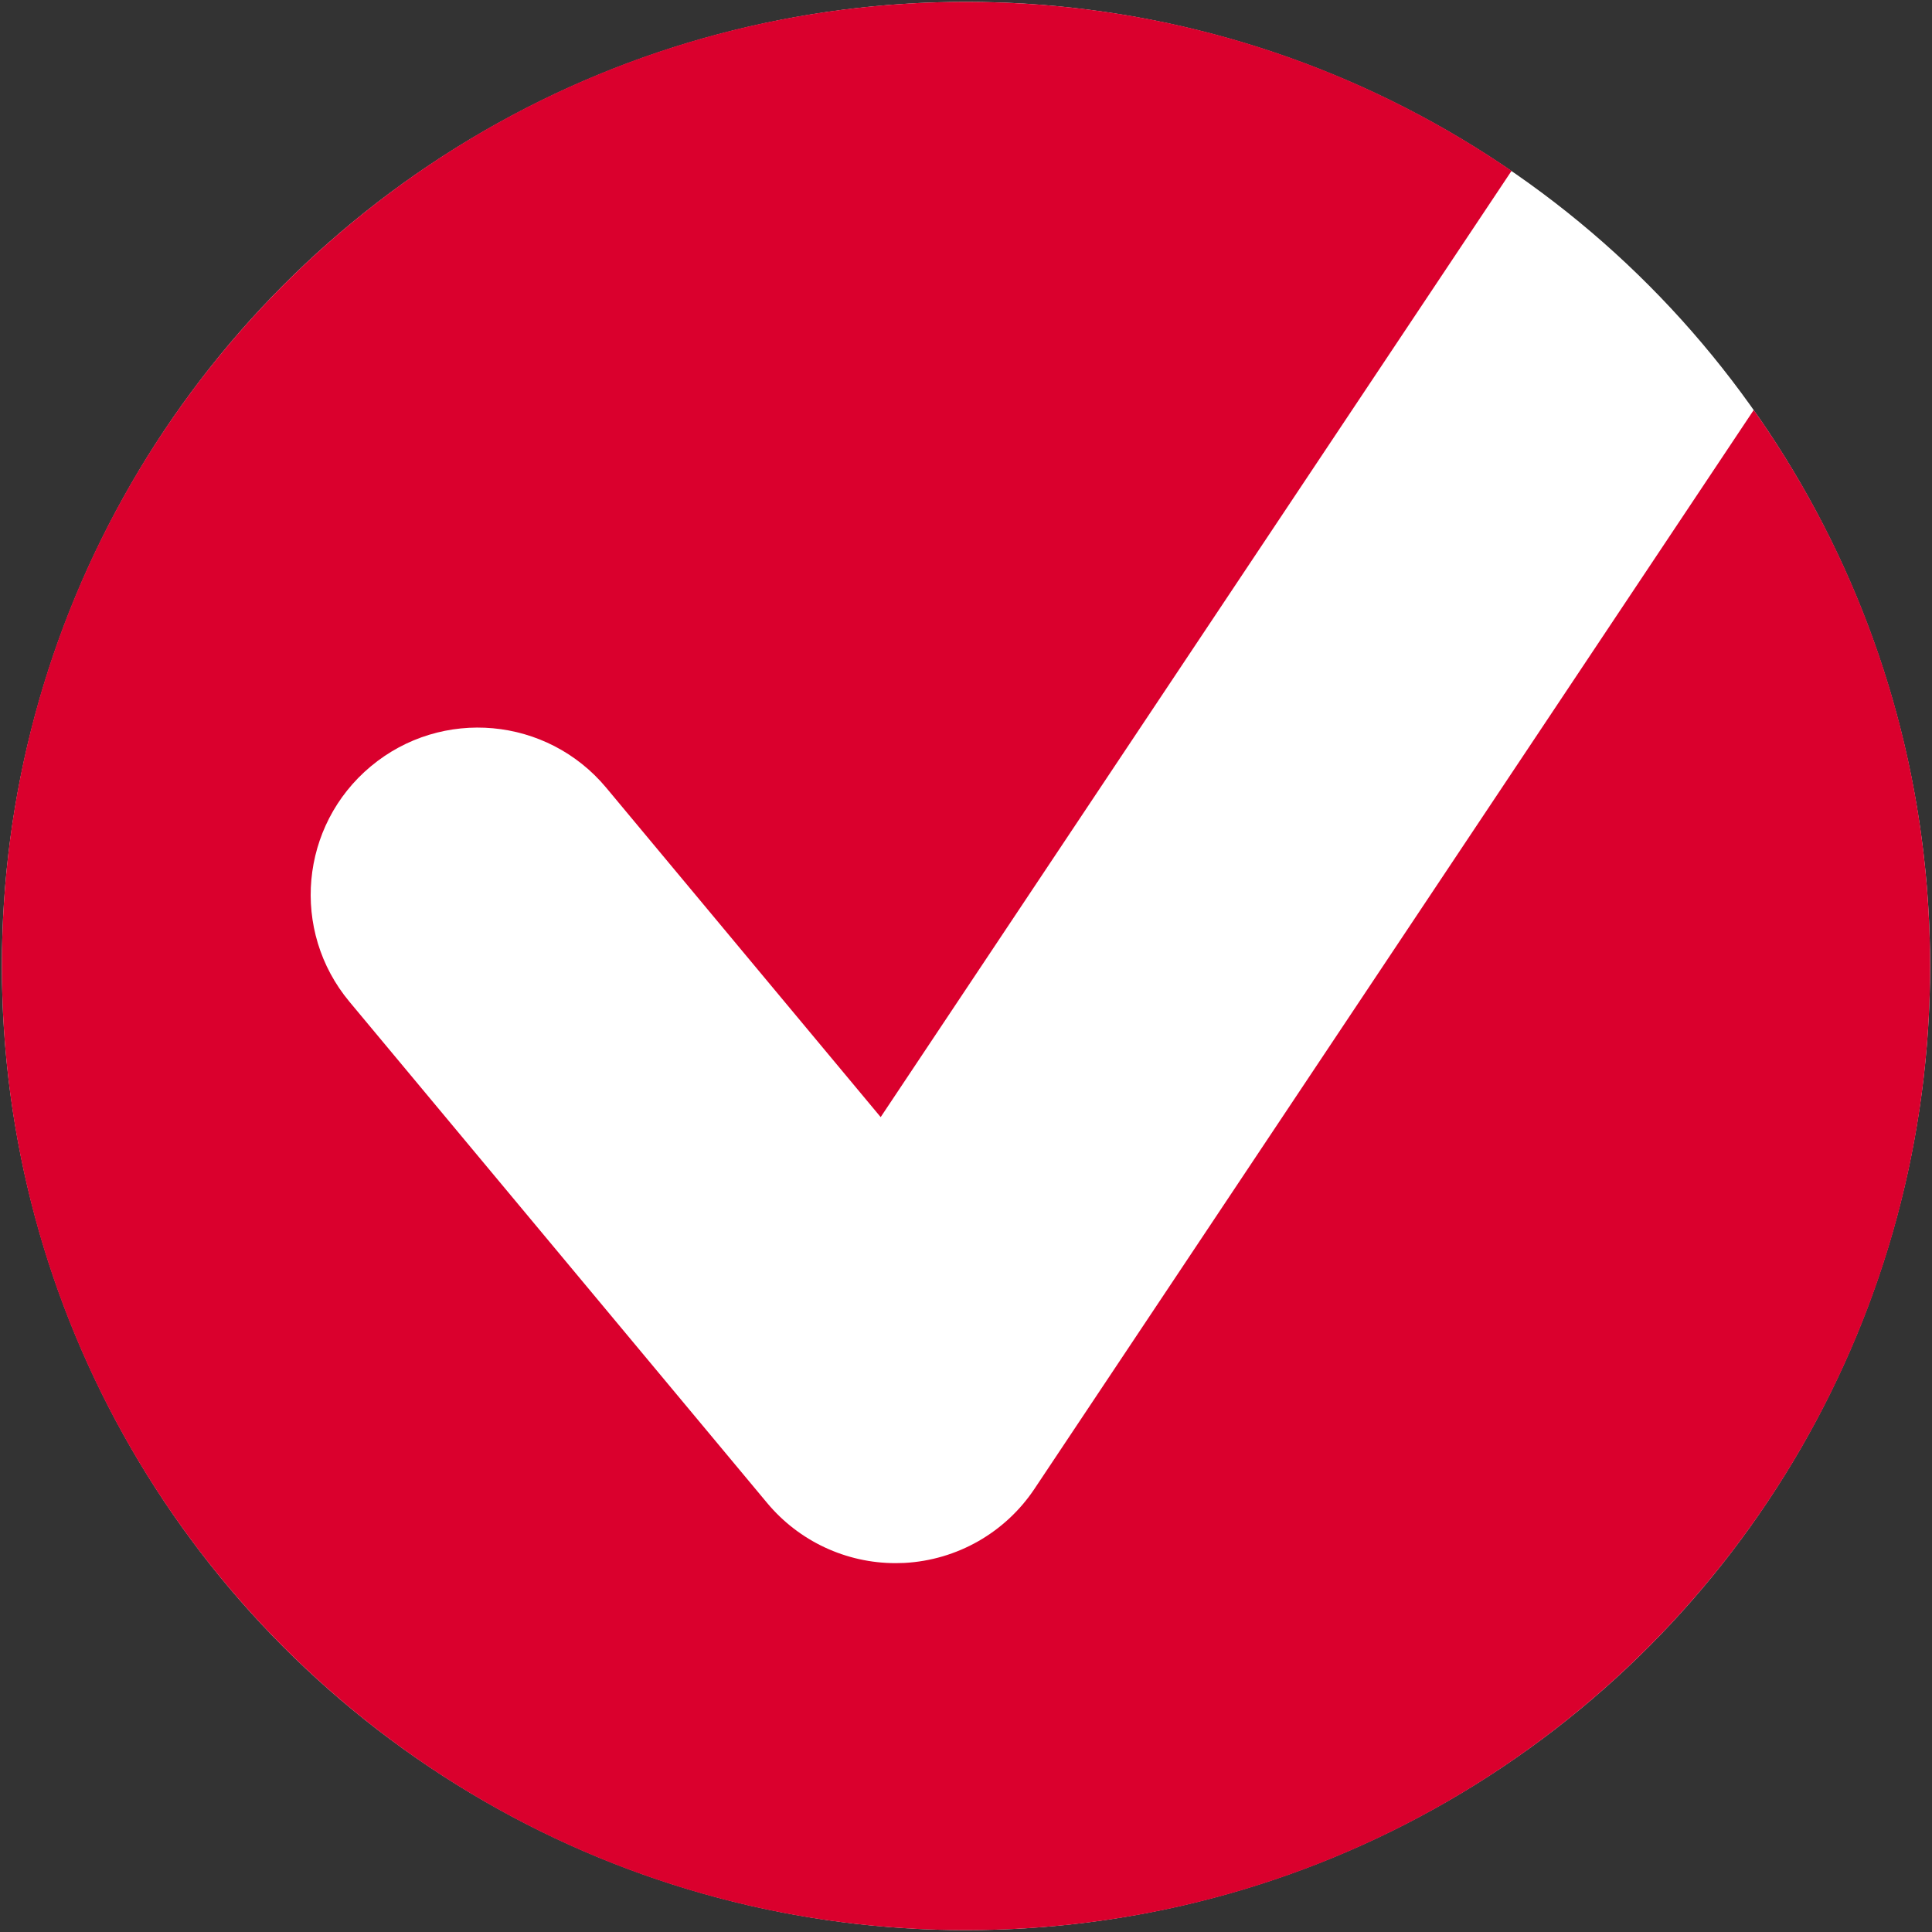
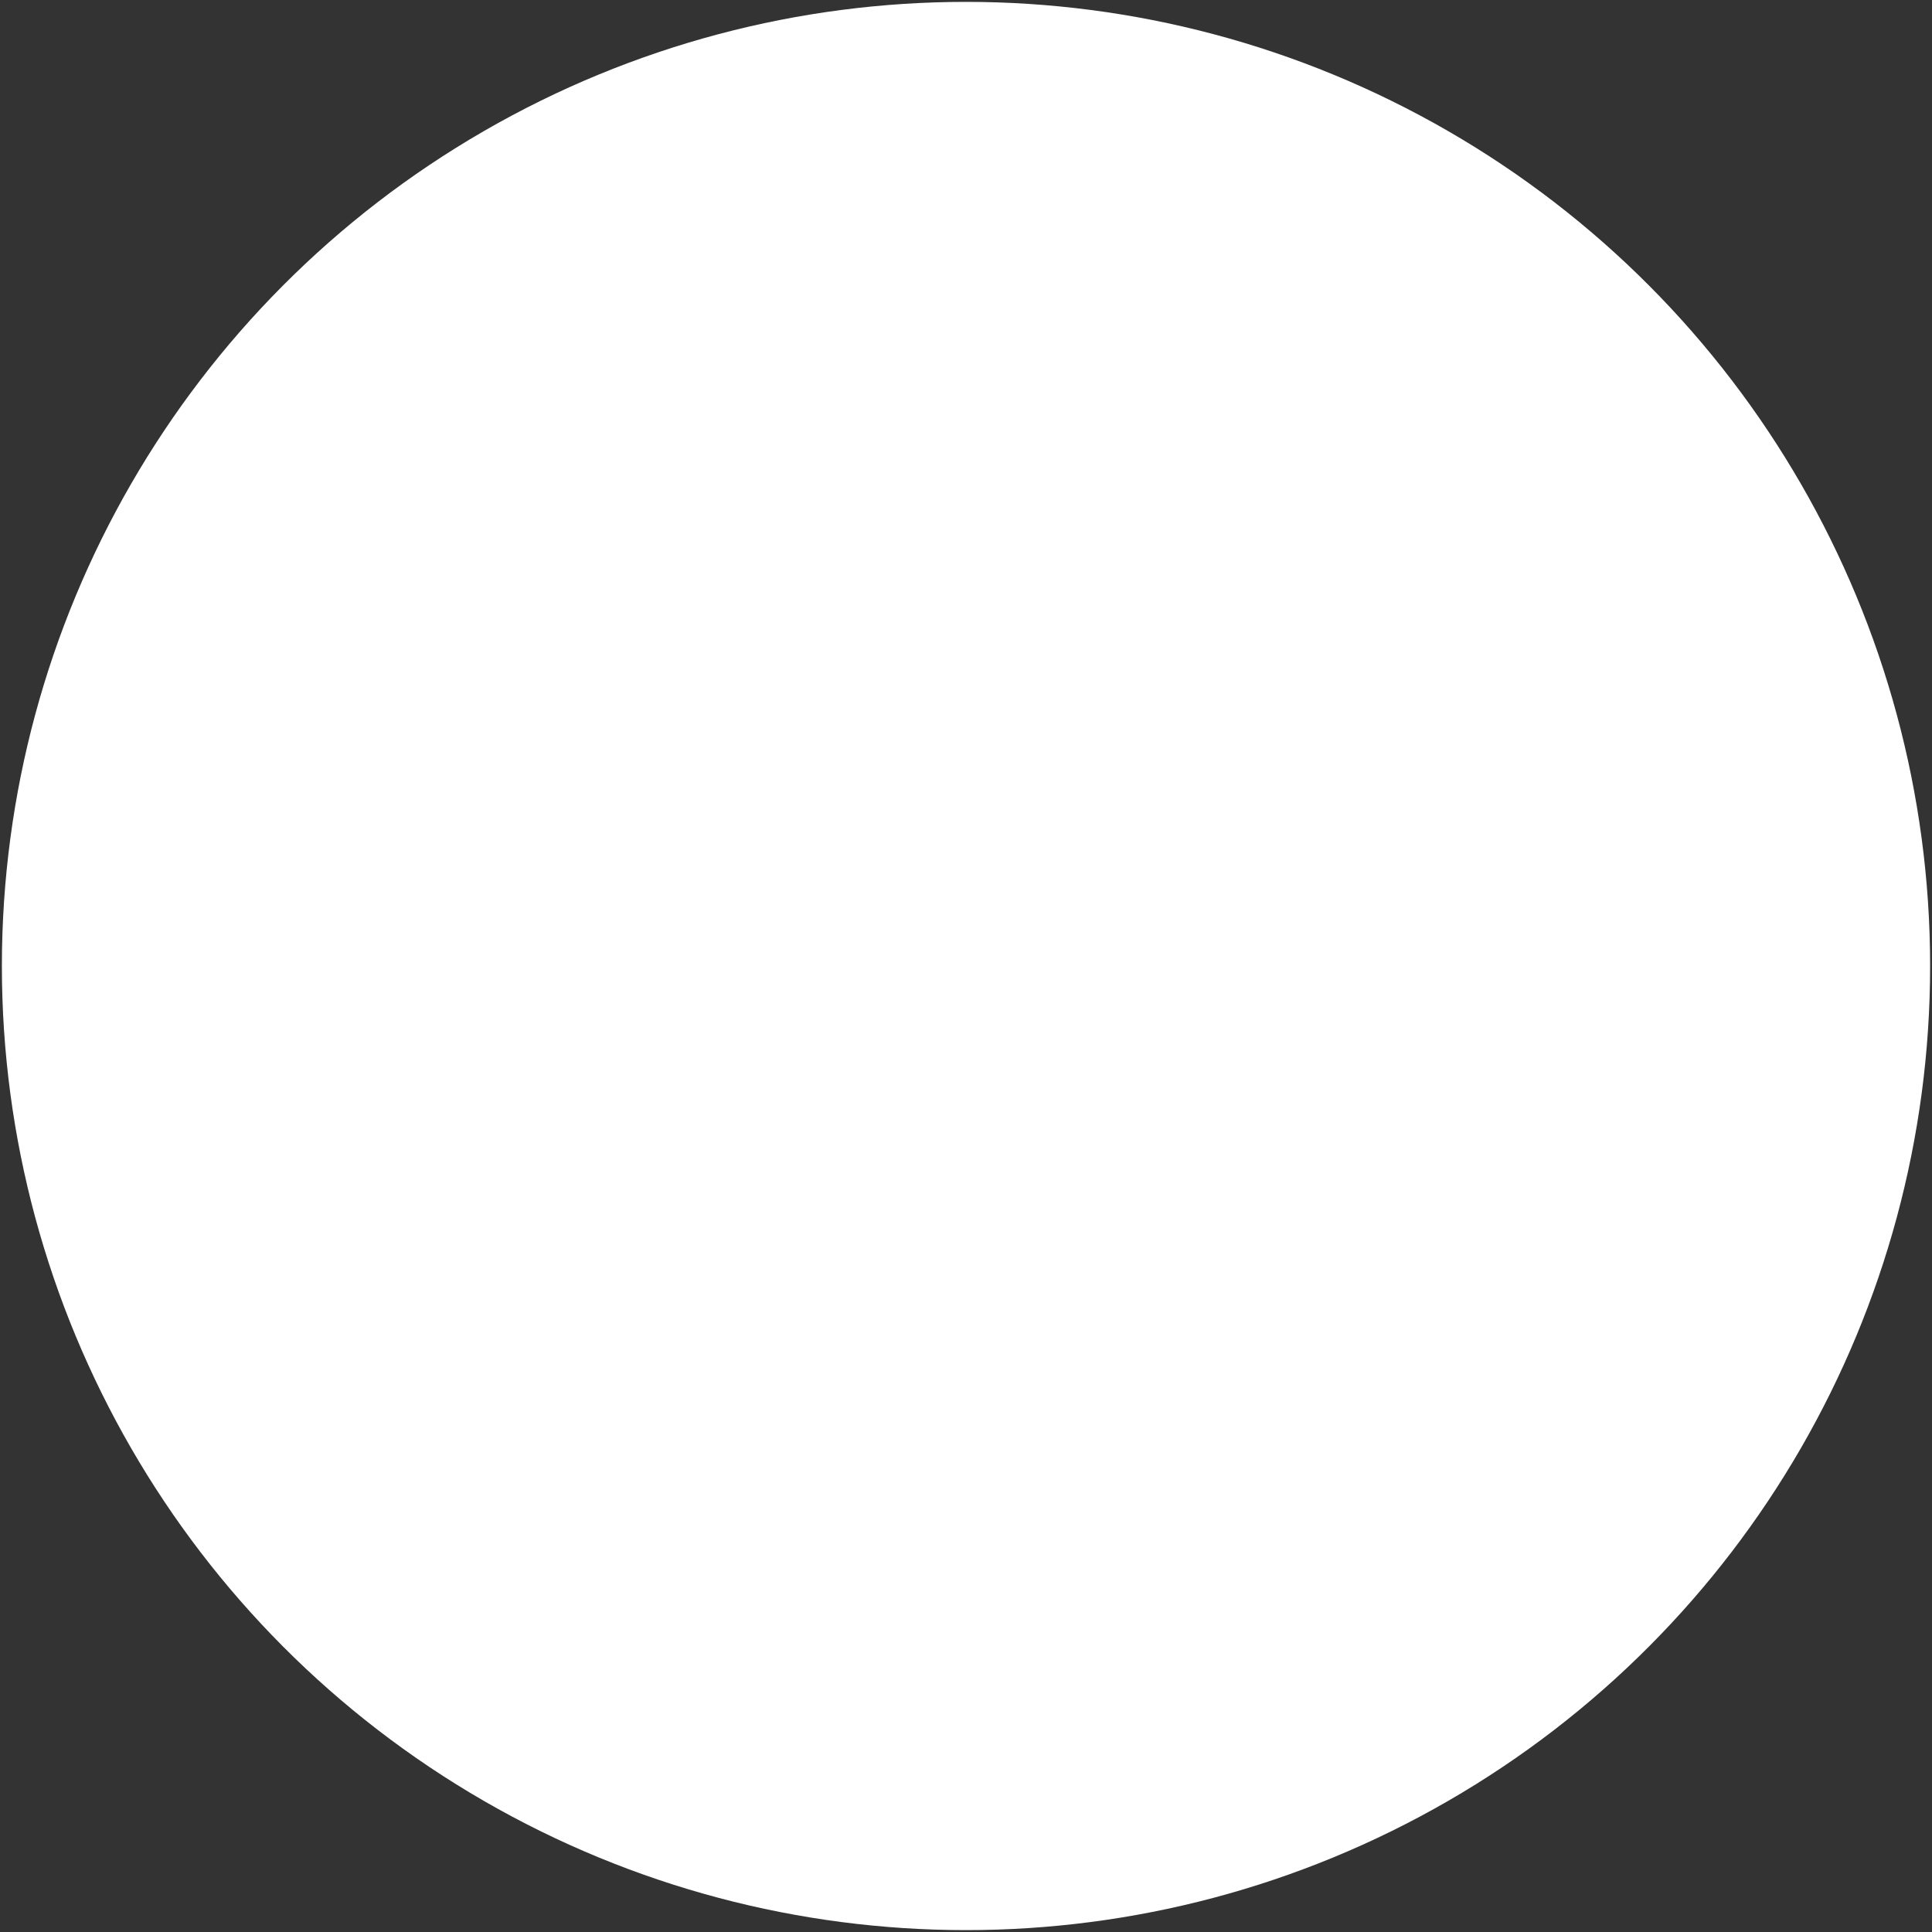
<svg xmlns="http://www.w3.org/2000/svg" id="Ebene_1" data-name="Ebene 1" viewBox="0 0 185 185">
  <rect x="0" y="0" width="185" height="185" fill="#333333" stroke="none" />
  <defs>
    <style>
      .cls-1 {
        fill: #da002d;
      }

      .cls-2 {
        fill: #fff;
      }
    </style>
  </defs>
  <circle class="cls-2" cx="92.5" cy="92.5" r="92.32" />
-   <path class="cls-1" d="M167.93,39.26l-68.87,103.3c-2.8,4.2-7.42,6.83-12.46,7.1-.29.01-.57.02-.85.02-4.73,0-9.24-2.1-12.29-5.76l-40-48c-5.66-6.79-4.74-16.88,2.05-22.54,6.79-5.66,16.88-4.74,22.54,2.05l26.28,31.54,60.41-90.61C129.88,6.16,111.89.18,92.5.18,41.51.18.18,41.51.18,92.5s41.33,92.32,92.32,92.32,92.32-41.33,92.32-92.32c0-19.83-6.25-38.19-16.89-53.24Z" />
</svg>